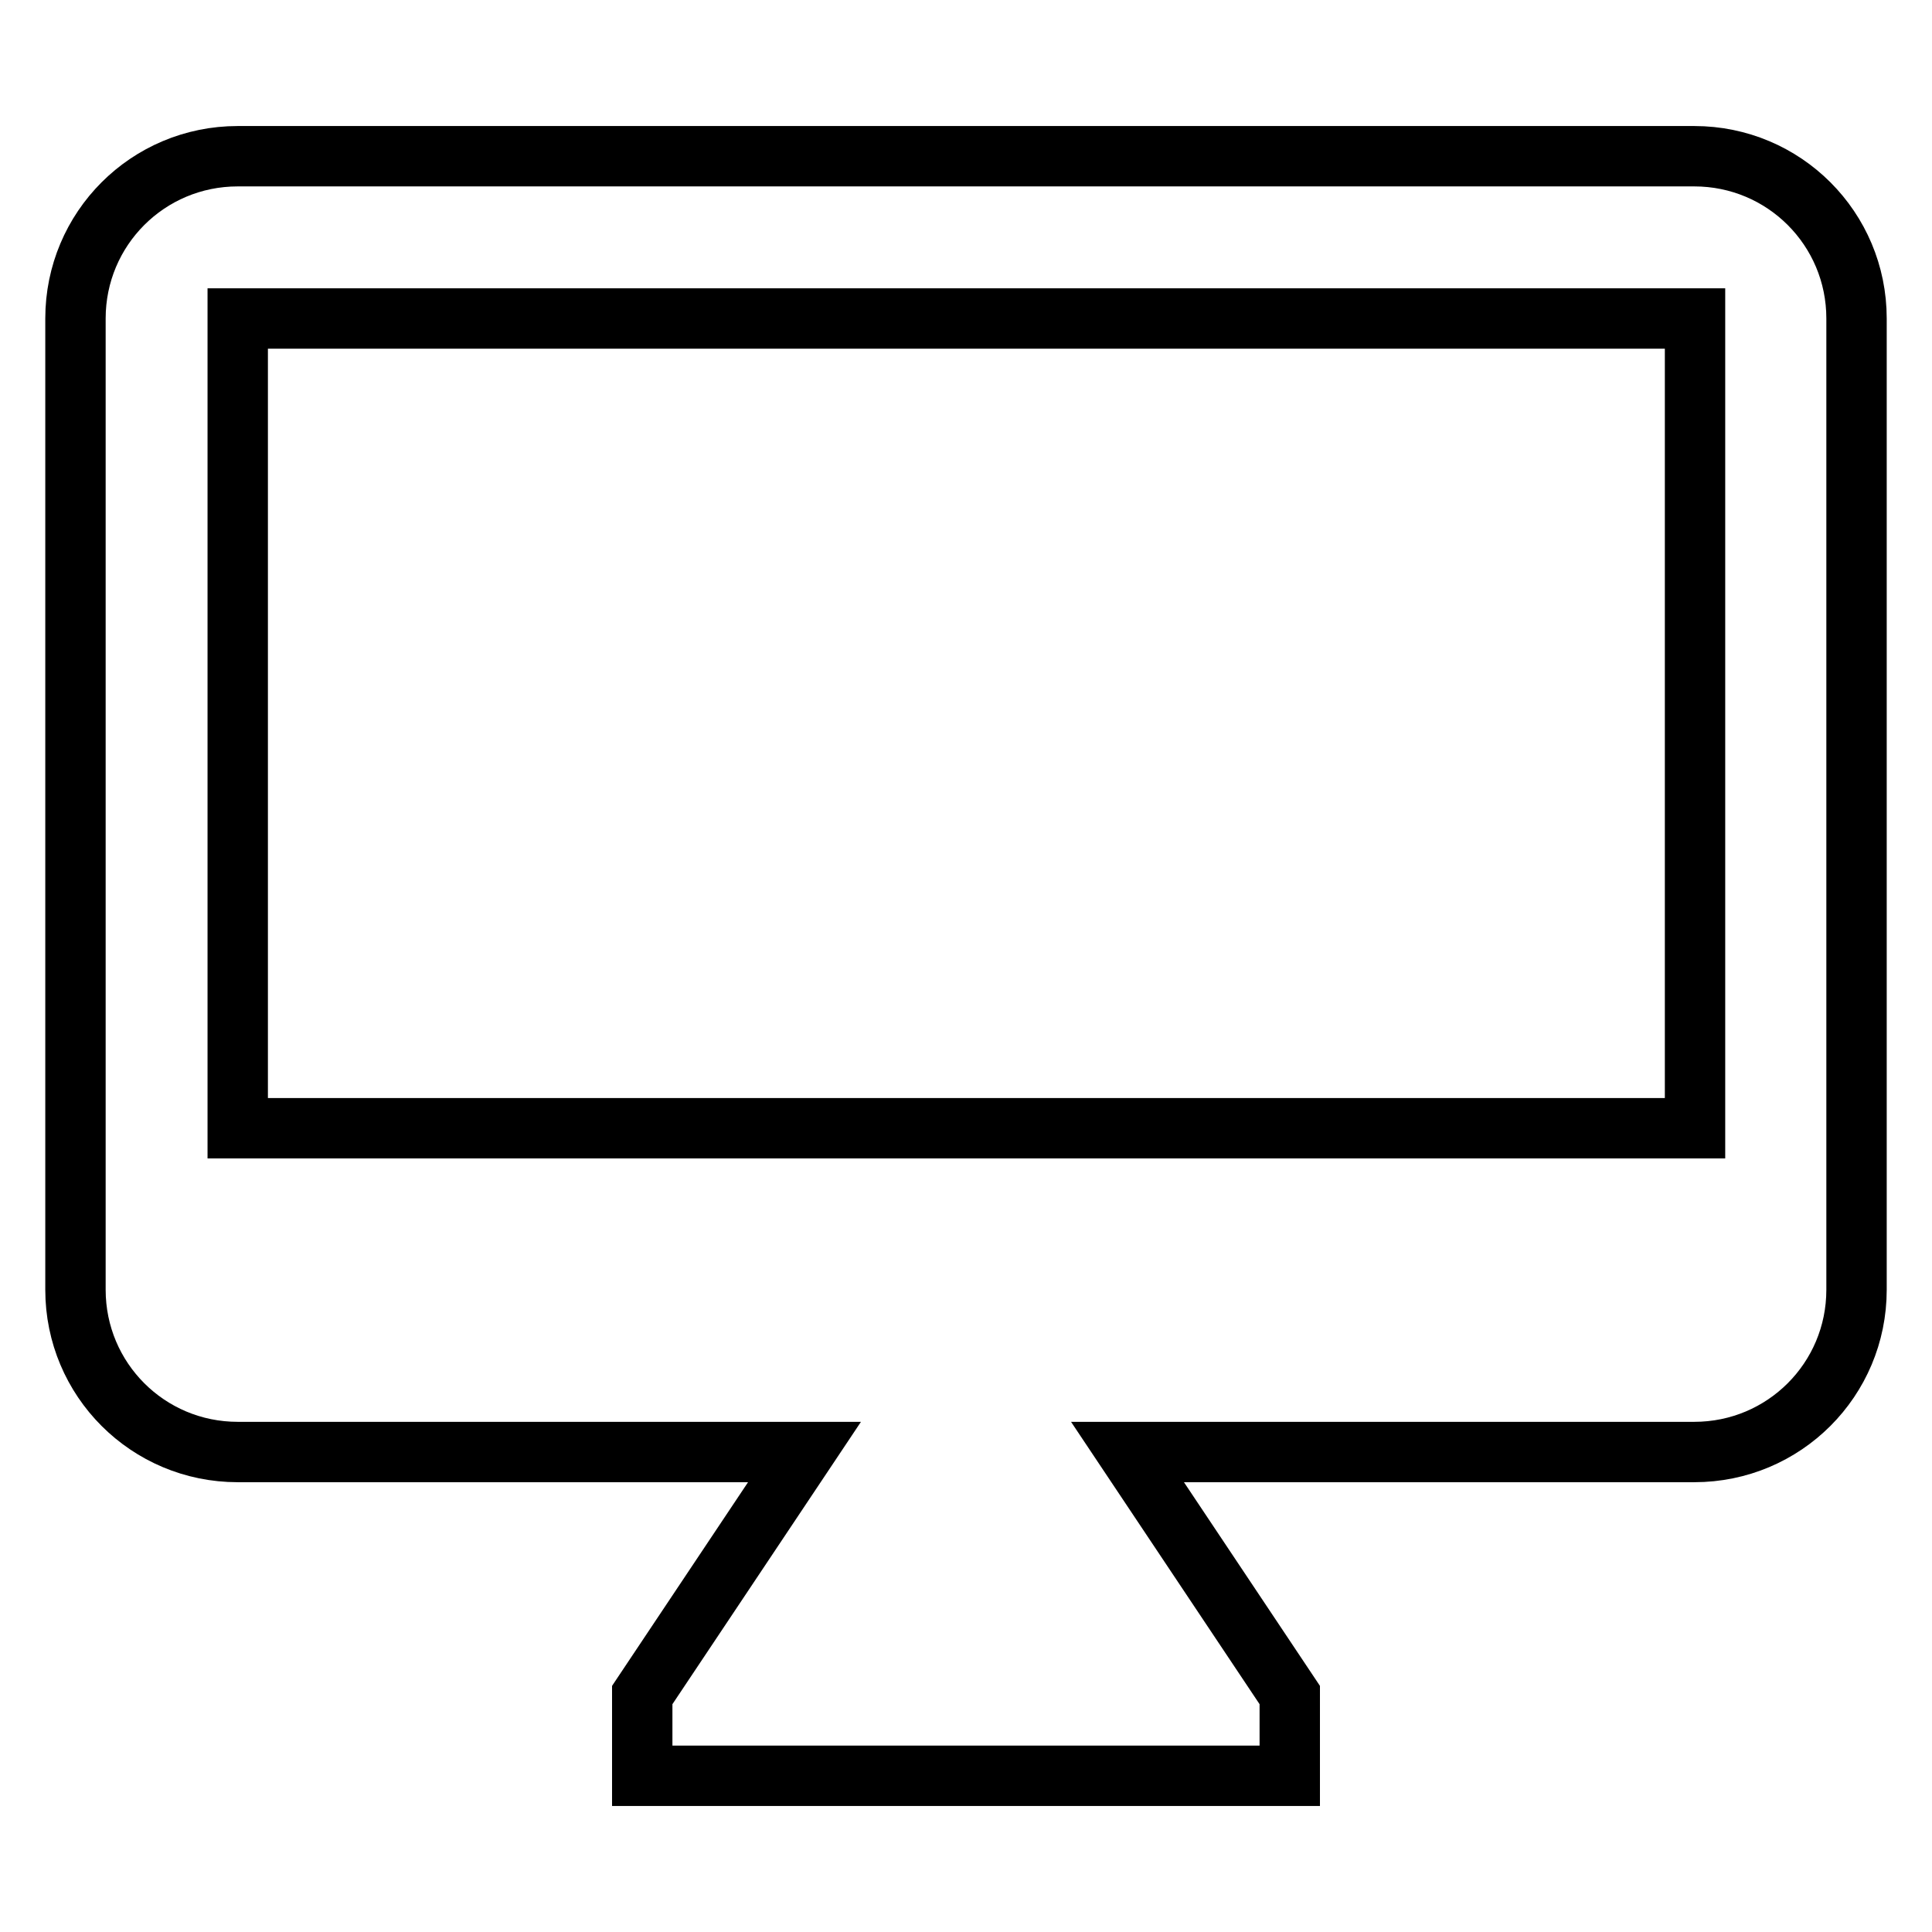
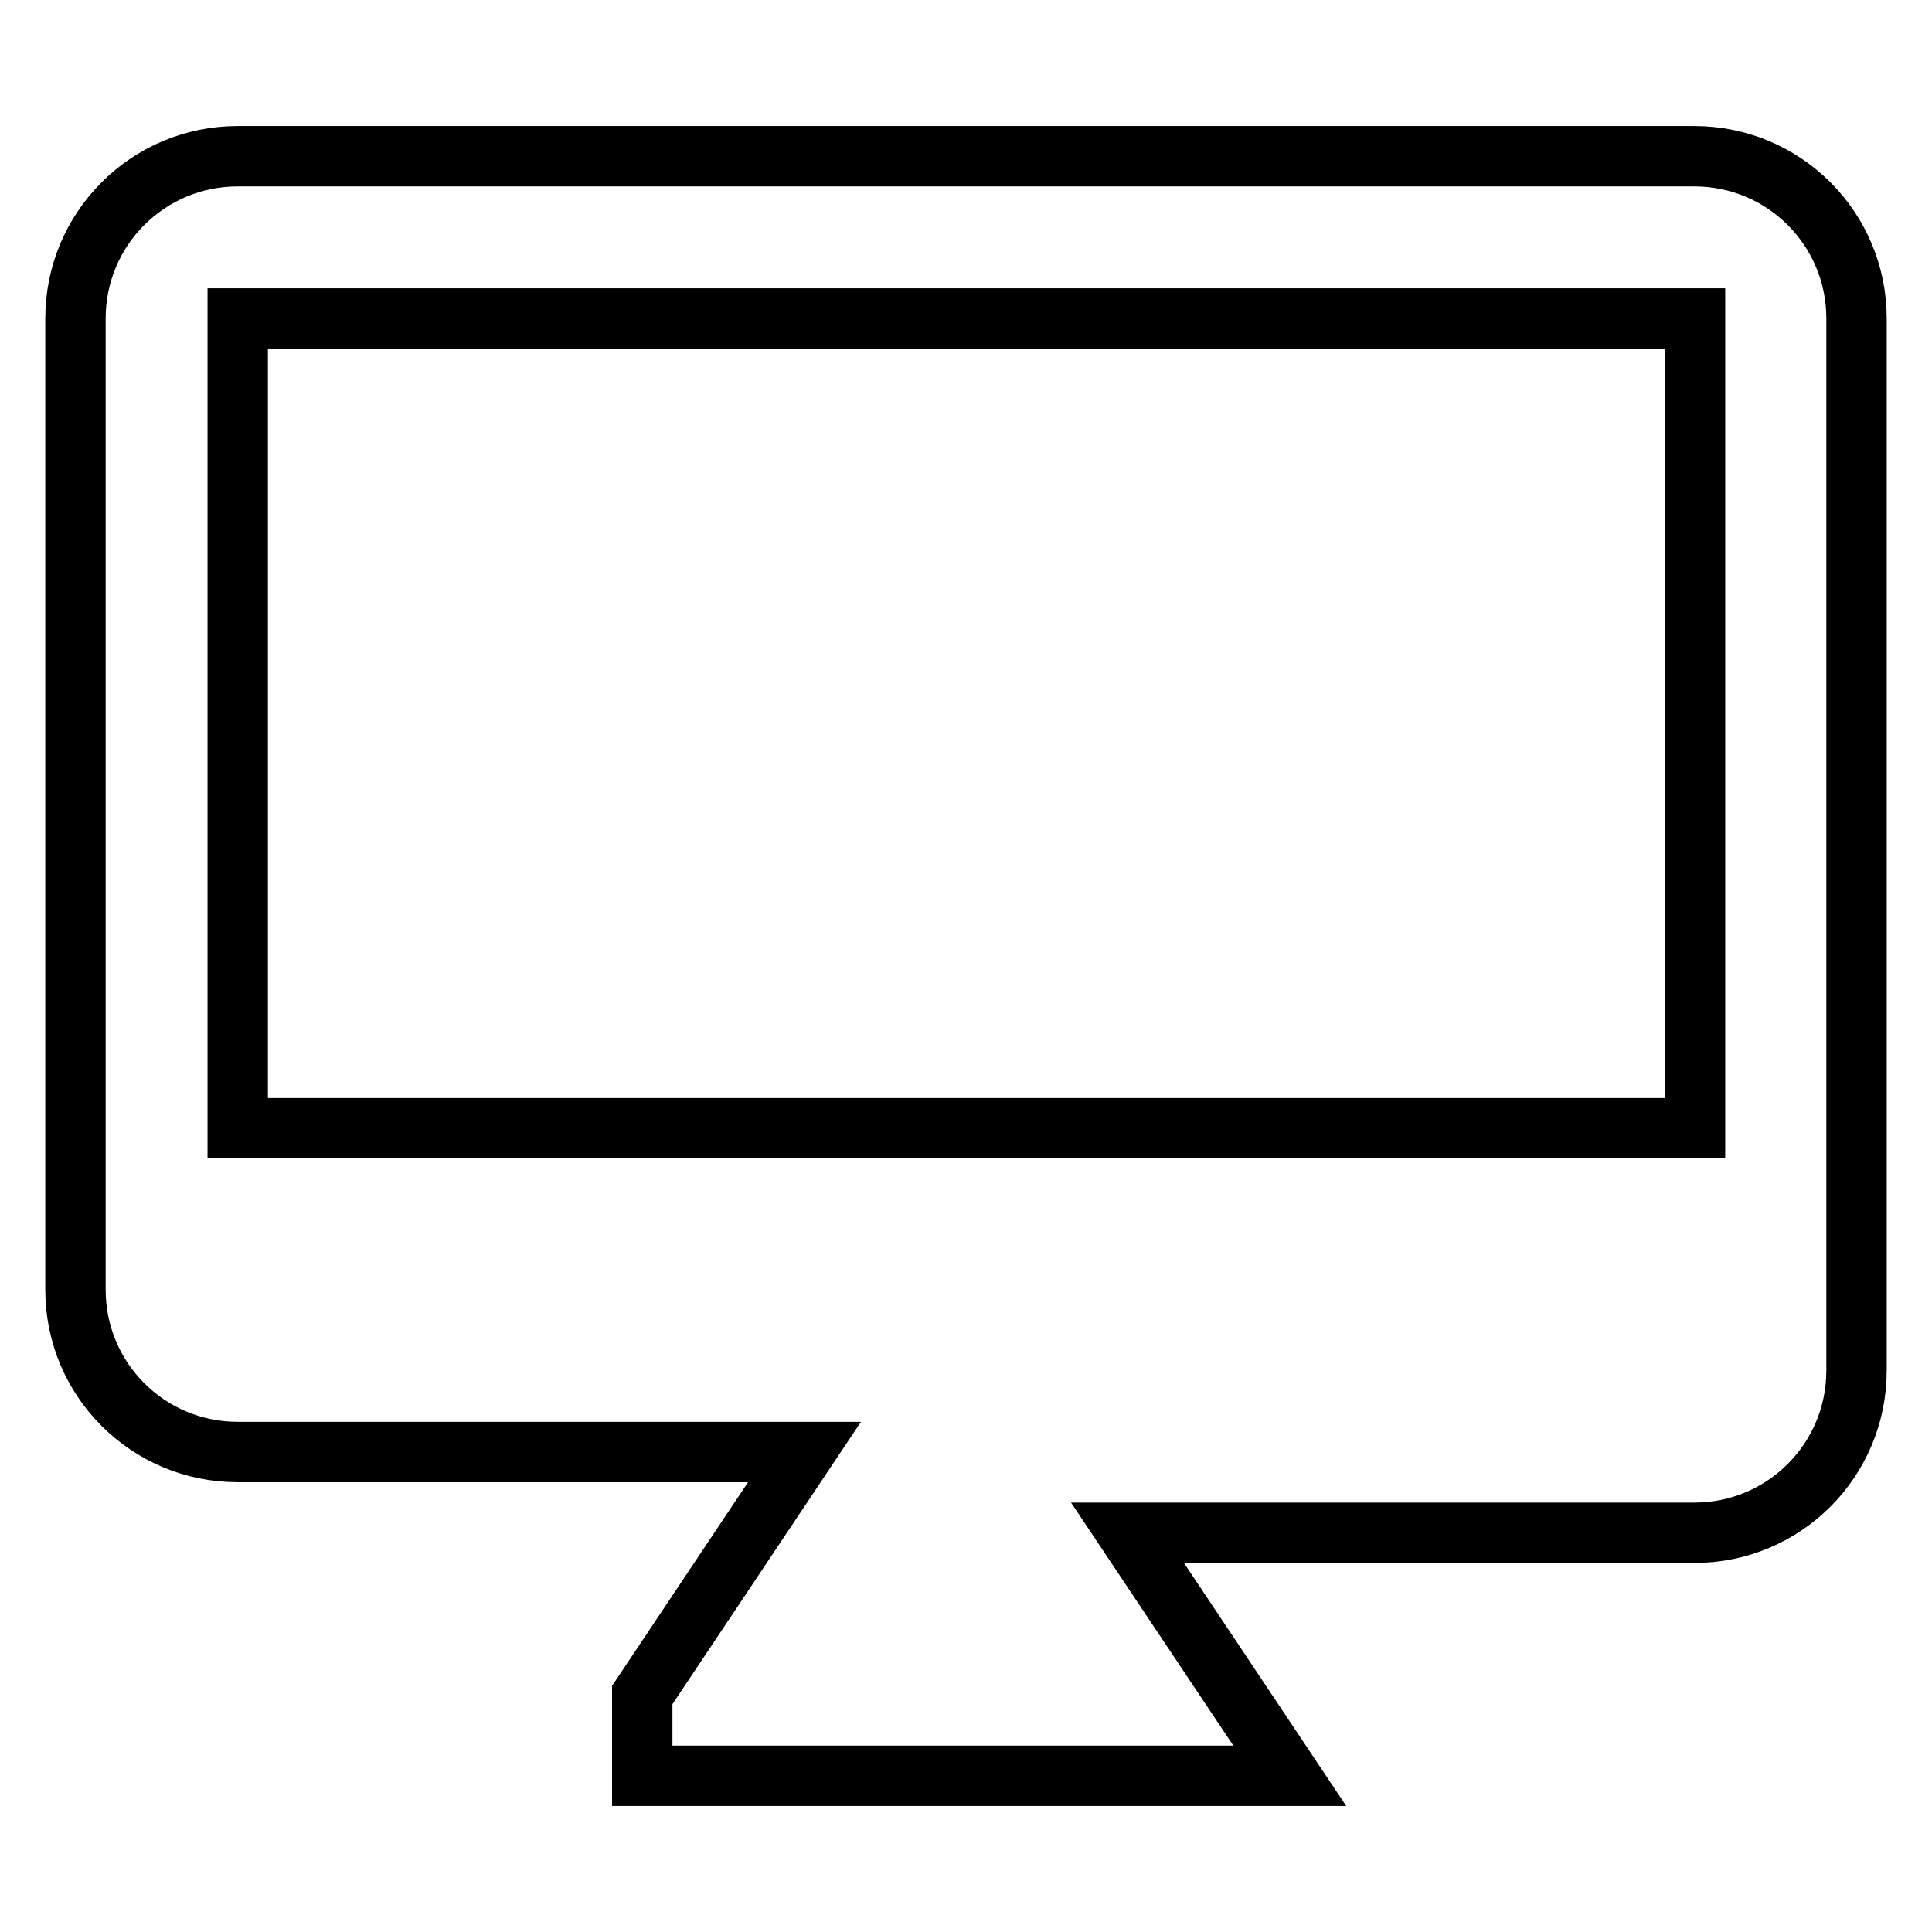
<svg xmlns="http://www.w3.org/2000/svg" version="1.1" x="0px" y="0px" viewBox="0 0 256 256" enable-background="new 0 0 256 256" xml:space="preserve">
  <g>
-     <path stroke-width="8" fill-opacity="0" stroke="#000000" d="M224.5,20.7H31.5C19.6,20.7,10,30.3,10,42.2v128.7c0,11.9,9.6,21.5,21.5,21.5h75.1l-21.5,32.2v10.7h85.8 v-10.7l-21.5-32.2h75.1c11.9,0,21.5-9.6,21.5-21.5V42.2C246,30.3,236.4,20.7,224.5,20.7z M224.5,149.5H31.5V42.2h193.1V149.5z" />
+     <path stroke-width="8" fill-opacity="0" stroke="#000000" d="M224.5,20.7H31.5C19.6,20.7,10,30.3,10,42.2v128.7c0,11.9,9.6,21.5,21.5,21.5h75.1l-21.5,32.2v10.7h85.8 l-21.5-32.2h75.1c11.9,0,21.5-9.6,21.5-21.5V42.2C246,30.3,236.4,20.7,224.5,20.7z M224.5,149.5H31.5V42.2h193.1V149.5z" />
  </g>
</svg>